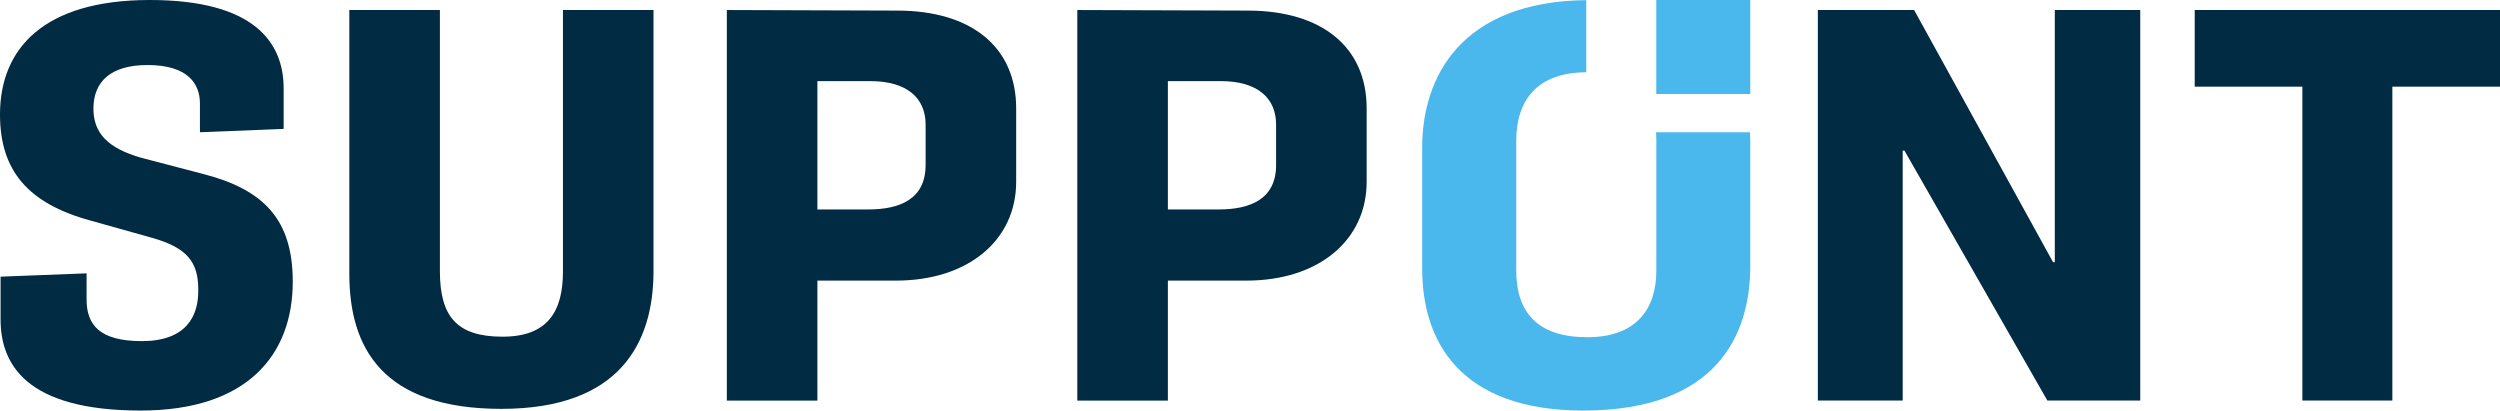
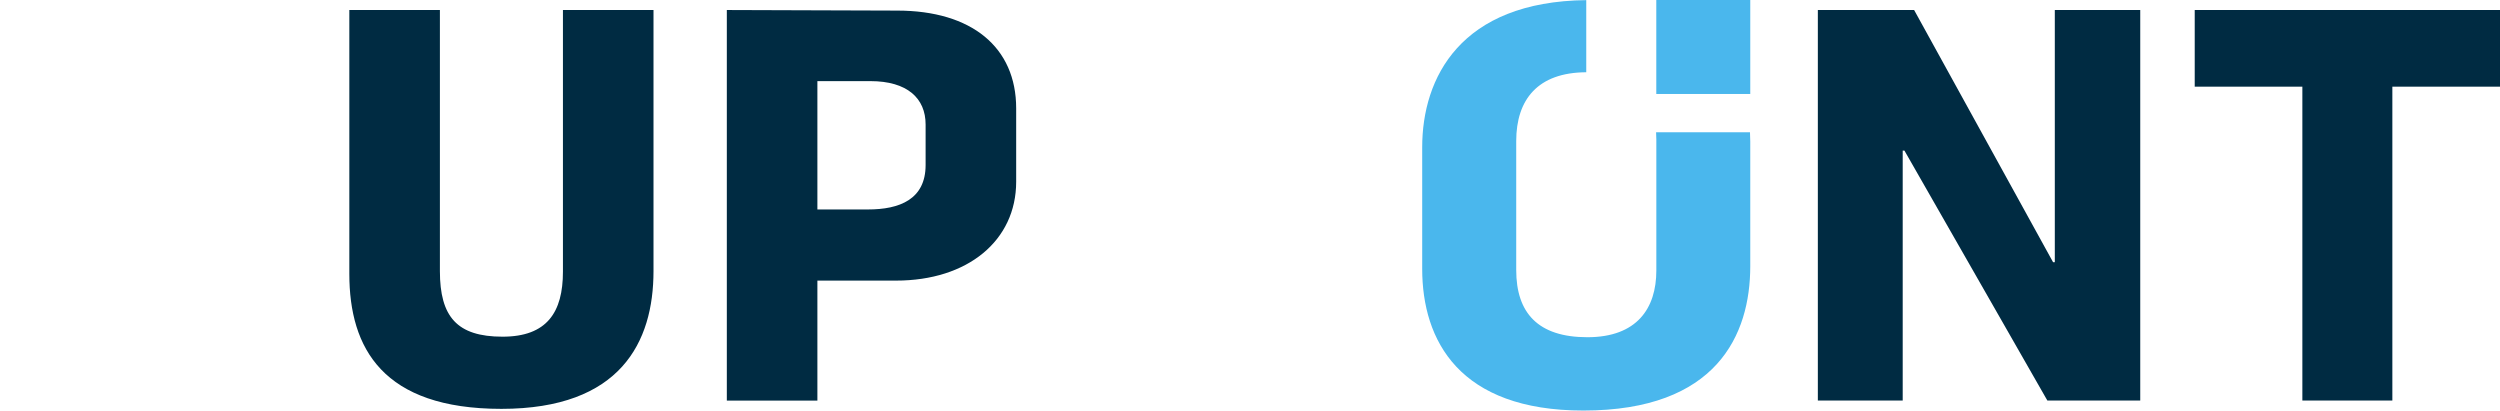
<svg xmlns="http://www.w3.org/2000/svg" id="Layer_1" x="0px" y="0px" width="608.95px" height="100px" viewBox="0 0 608.95 100" style="enable-background:new 0 0 608.95 100;" xml:space="preserve">
  <style type="text/css">	.st0{fill:#002B42;}	.st1{fill:#4AB7ED;}</style>
  <g>
    <g>
-       <path class="st0" d="M34.27,100C6.11,100,0.14,88.5,0.14,77.81V67.39l20.95-0.81v6.36c0,6.09,3.05,10.15,13.46,10.15    c10.68,0,13.87-5.95,13.74-12.58c0-6.63-2.64-10.15-11.24-12.58l-14.98-4.2C6.66,49.53,0,41.41,0,27.88C0,11.91,10.55,0,36.49,0    c25.53,0,32.6,10.42,32.6,21.52v9.88L48.7,32.21v-7.03c0-4.87-3.05-9.34-12.76-9.34c-9.16,0-13.04,4.2-13.18,10.28    c-0.14,6.36,3.61,10.01,11.65,12.31l14.98,3.92c14.84,3.79,21.92,11.1,21.92,26.25C71.31,86.47,60.21,100,34.27,100z" />
      <path class="st0" d="M122.13,99.59c-28.86,0-37.04-14.75-37.04-32.88V2.44h22.06v63.6c0,11.1,4.16,15.97,15.26,15.97    c10.82,0,14.71-5.95,14.71-15.83V2.44h22.06v63.6C159.18,83.36,151.13,99.59,122.13,99.59z" />
      <path class="st0" d="M177.04,97.56V2.44l41.48,0.14c18.18,0,29,8.93,29,23.82v17.86c0,14.34-11.79,24.09-29.27,24.09H199.1v29.23    H177.04z M199.1,51.02h12.35c7.63,0,14.01-2.44,14.01-10.82v-9.88c0-6.36-4.44-10.56-13.46-10.56h-12.9V51.02z" />
-       <path class="st0" d="M262.41,97.56V2.44l41.48,0.14c18.17,0,29,8.93,29,23.82v17.86c0,14.34-11.79,24.09-29.27,24.09h-19.15v29.23    H262.41z M284.47,51.02h12.35c7.63,0,14.01-2.44,14.01-10.82v-9.88c0-6.36-4.44-10.56-13.46-10.56h-12.9V51.02z" />
      <path class="st0" d="M442.79,97.56V2.44h23.45l33.85,61.43h0.42V2.44h20.81v95.13H498.7l-34.82-60.89h-0.42v60.89H442.79z" />
      <path class="st0" d="M560.81,97.56V21.11h-26.22V2.44h74.36v18.67h-26.22v76.45H560.81z" />
    </g>
    <g>
      <rect x="403.44" class="st1" width="22.89" height="22.89" />
      <path class="st1" d="M426.26,32.21h-22.87c0.04,0.58,0.06,1.16,0.06,1.76V65.9c0,9.2-4.72,16.24-16.79,16.24    c-12.07,0-17.34-5.95-17.34-16.37V34.37c0-10.11,5.24-16.72,17.06-16.77V0.03c-30.66,0.34-39.96,18.93-39.96,35.83v29.63    c0,17.46,9.02,34.51,39.26,34.51c32.46,0,40.65-18.4,40.65-35.18V34.51C426.33,33.74,426.29,32.97,426.26,32.21z" />
    </g>
  </g>
</svg>